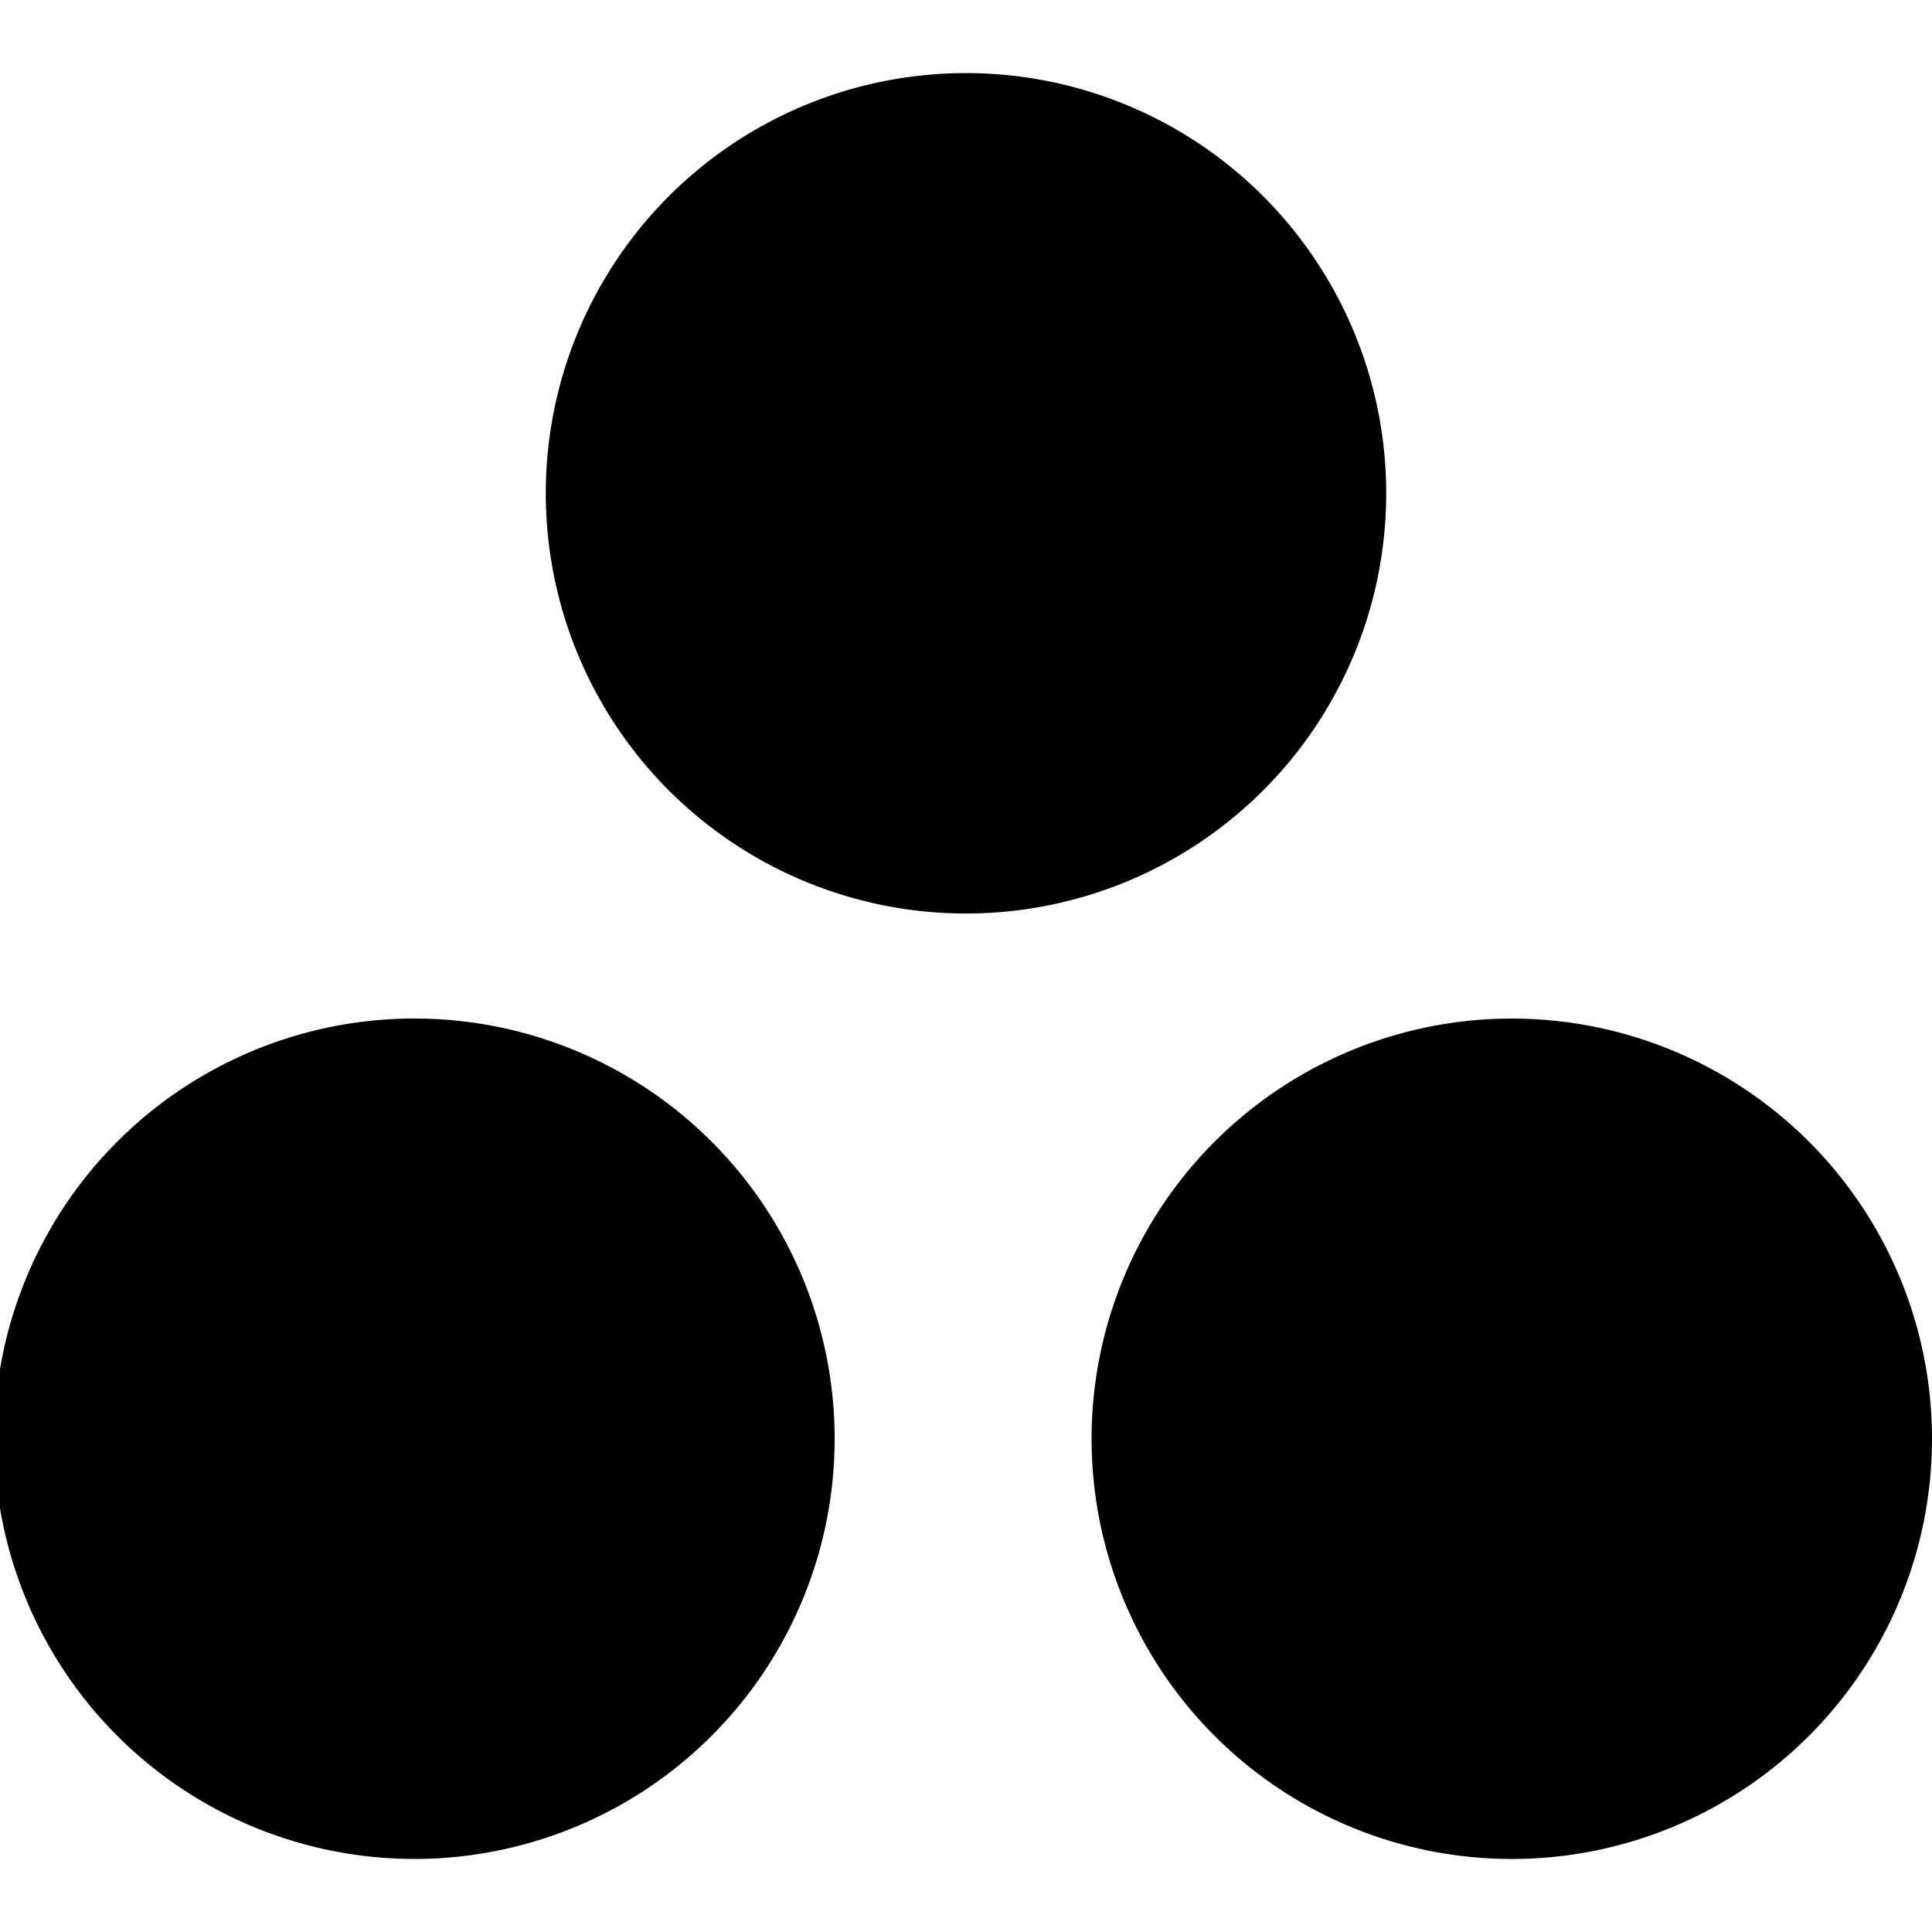
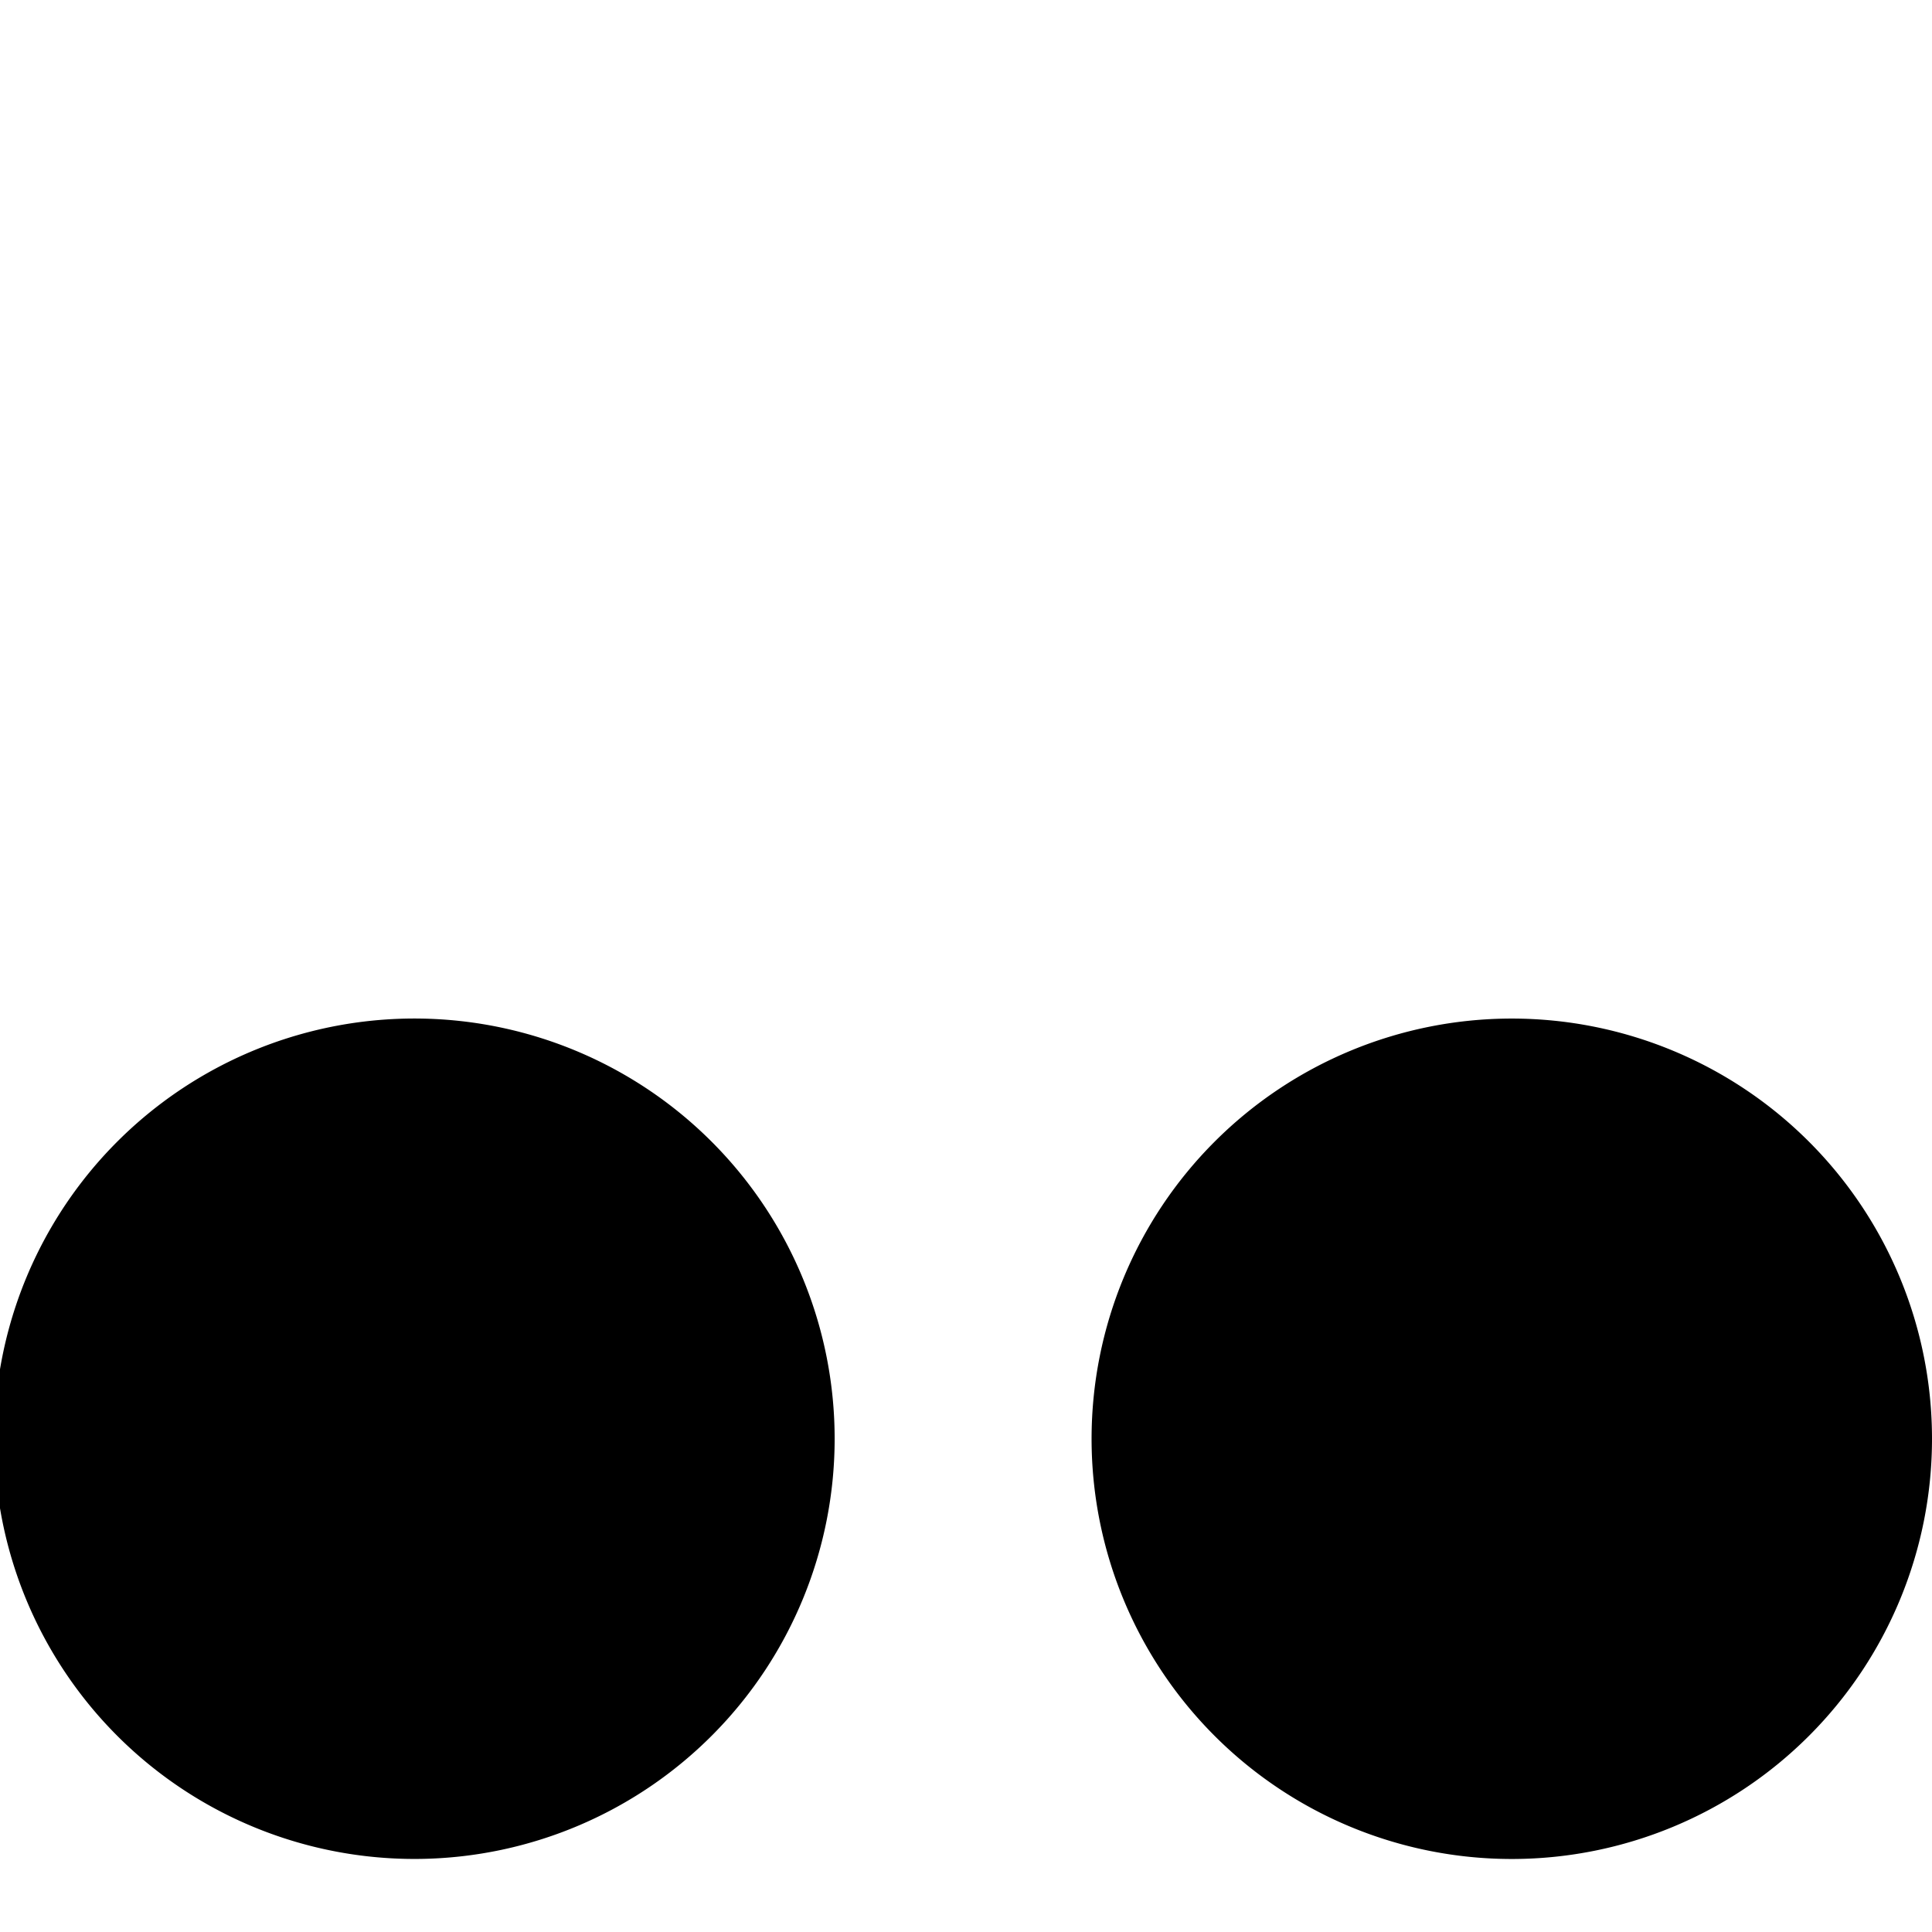
<svg xmlns="http://www.w3.org/2000/svg" fill="#000000" width="800px" height="800px" viewBox="0 0 24 24" role="img">
-   <path d="M18.78 12.653a5.22 5.22 0 1 0 0 10.44 5.22 5.22 0 0 0 0-10.44zm-13.56 0a5.22 5.22 0 1 0 .001 10.439 5.22 5.22 0 0 0-.001-10.439zm12-6.525a5.22 5.22 0 1 1-10.44 0 5.22 5.22 0 0 1 10.44 0z" />
+   <path d="M18.78 12.653a5.22 5.22 0 1 0 0 10.44 5.22 5.22 0 0 0 0-10.44zm-13.56 0a5.22 5.22 0 1 0 .001 10.439 5.22 5.22 0 0 0-.001-10.439zm12-6.525z" />
</svg>